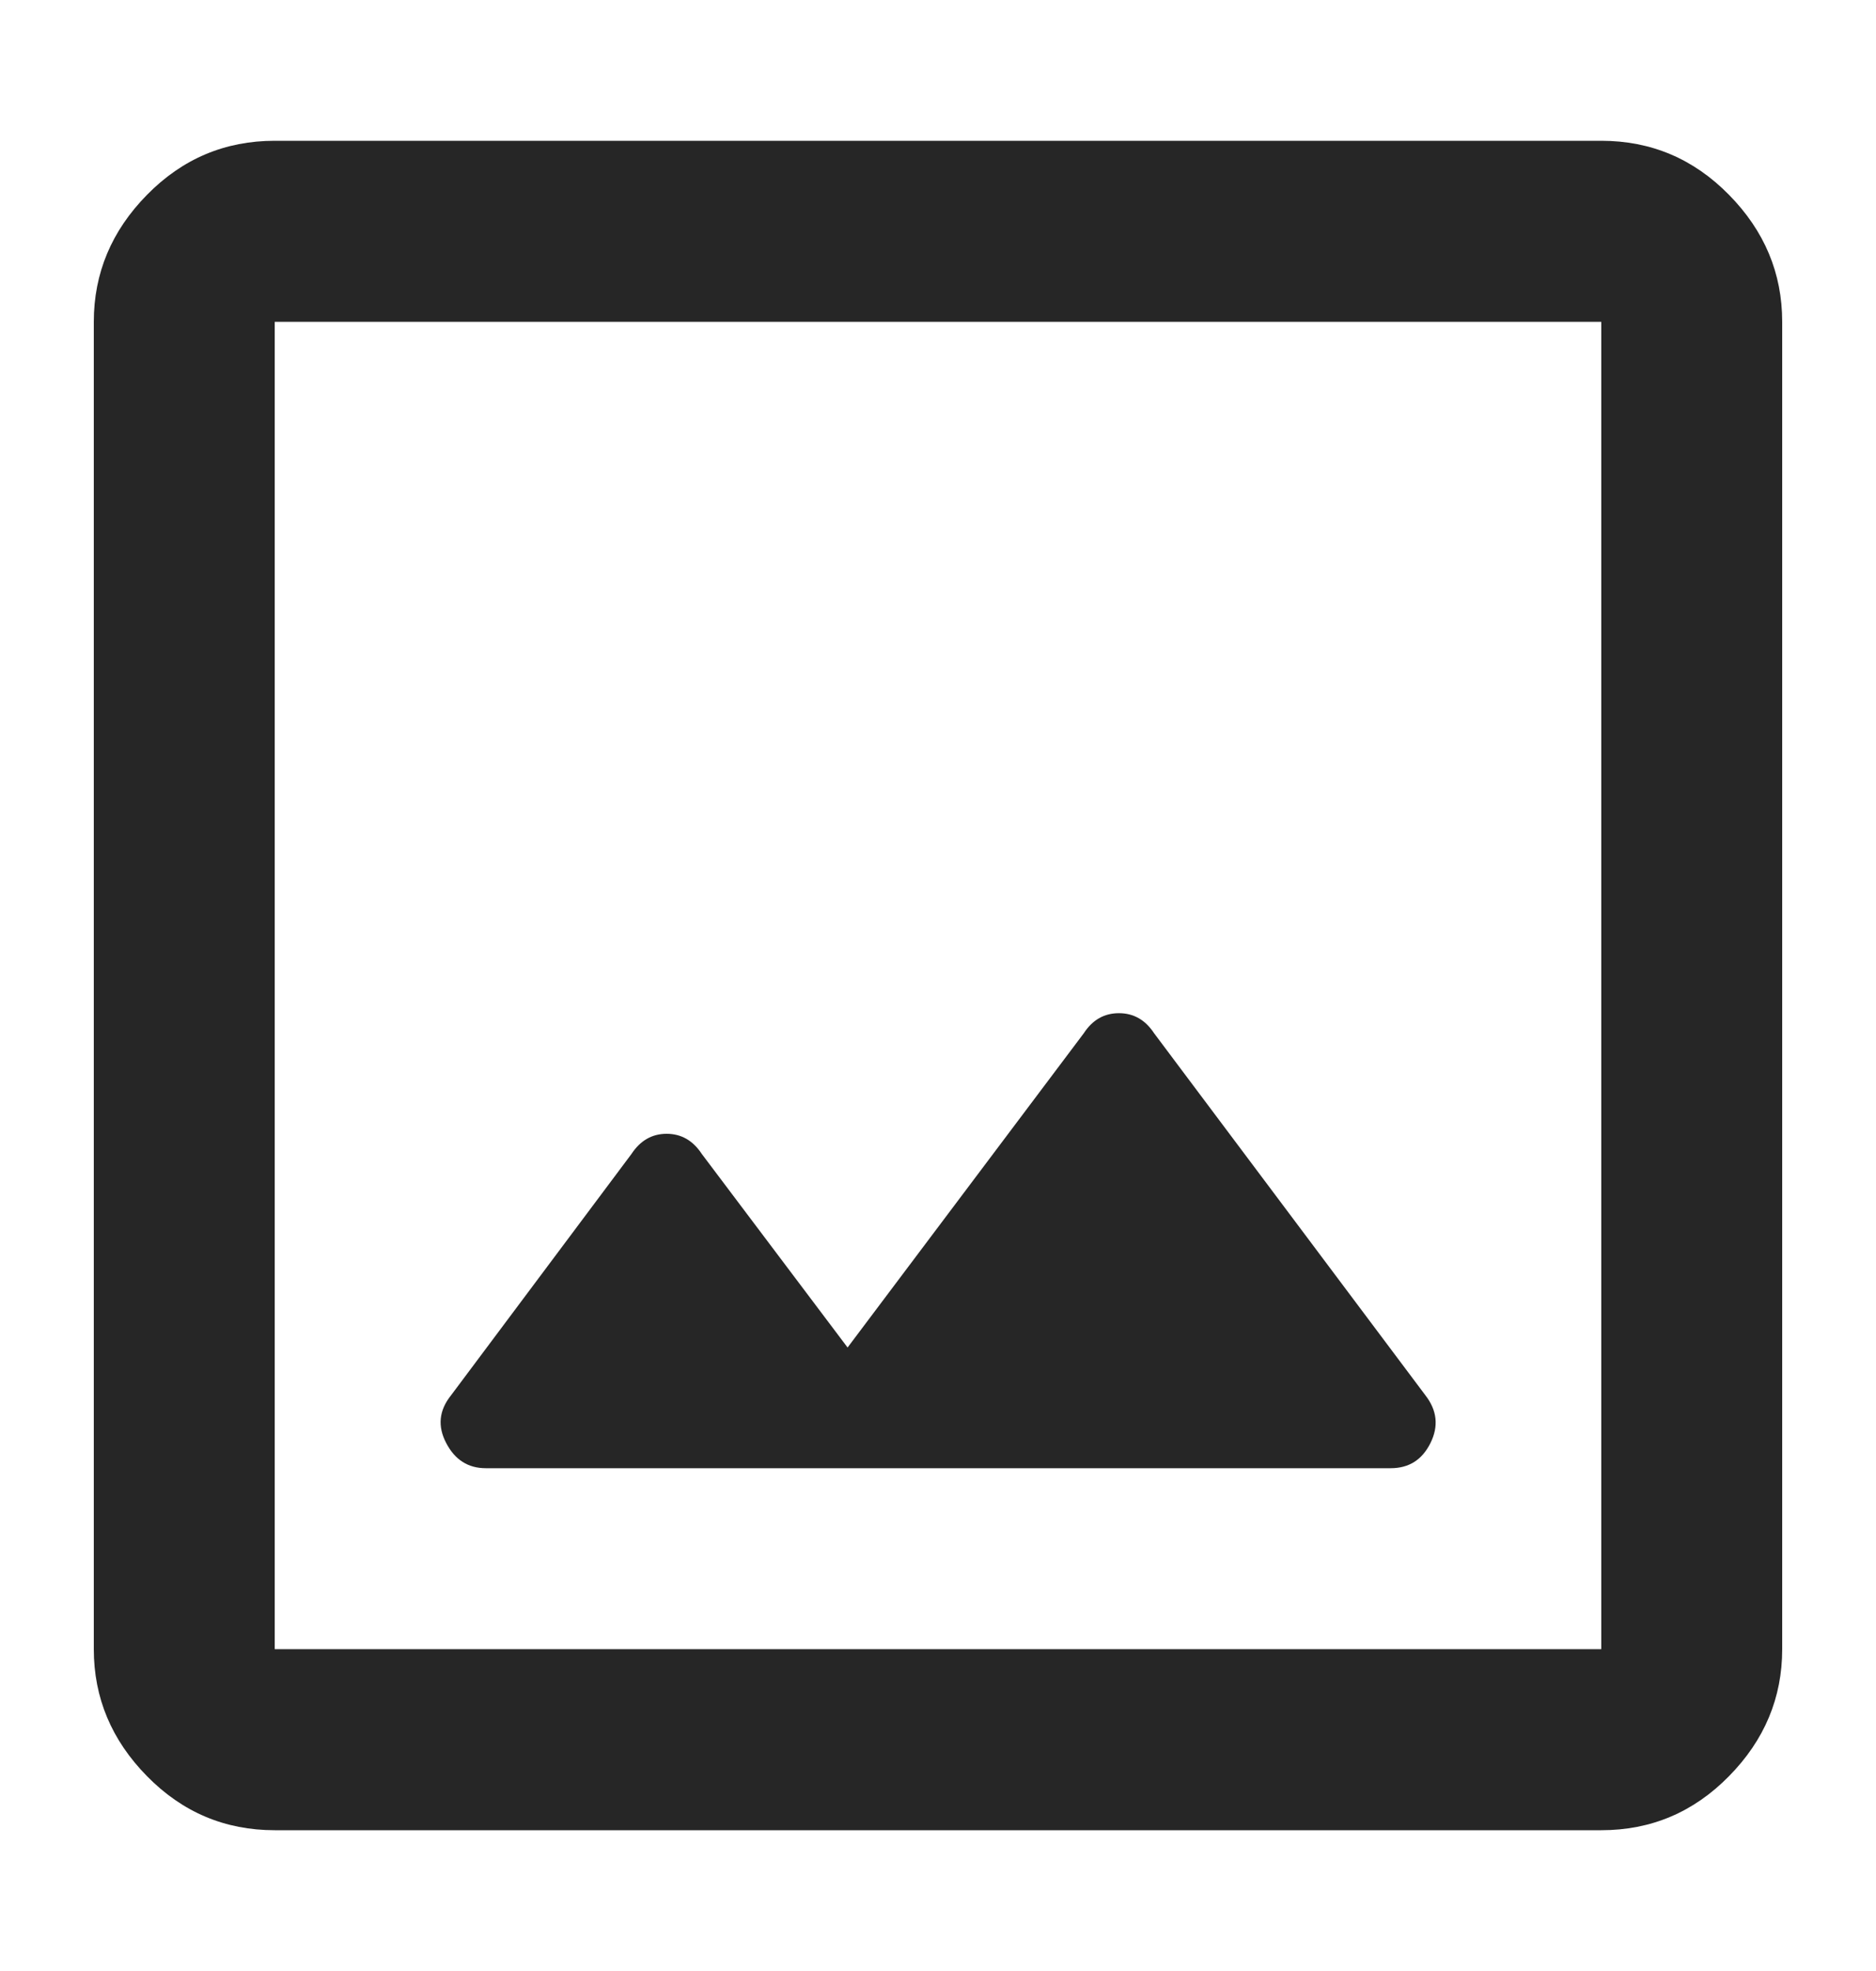
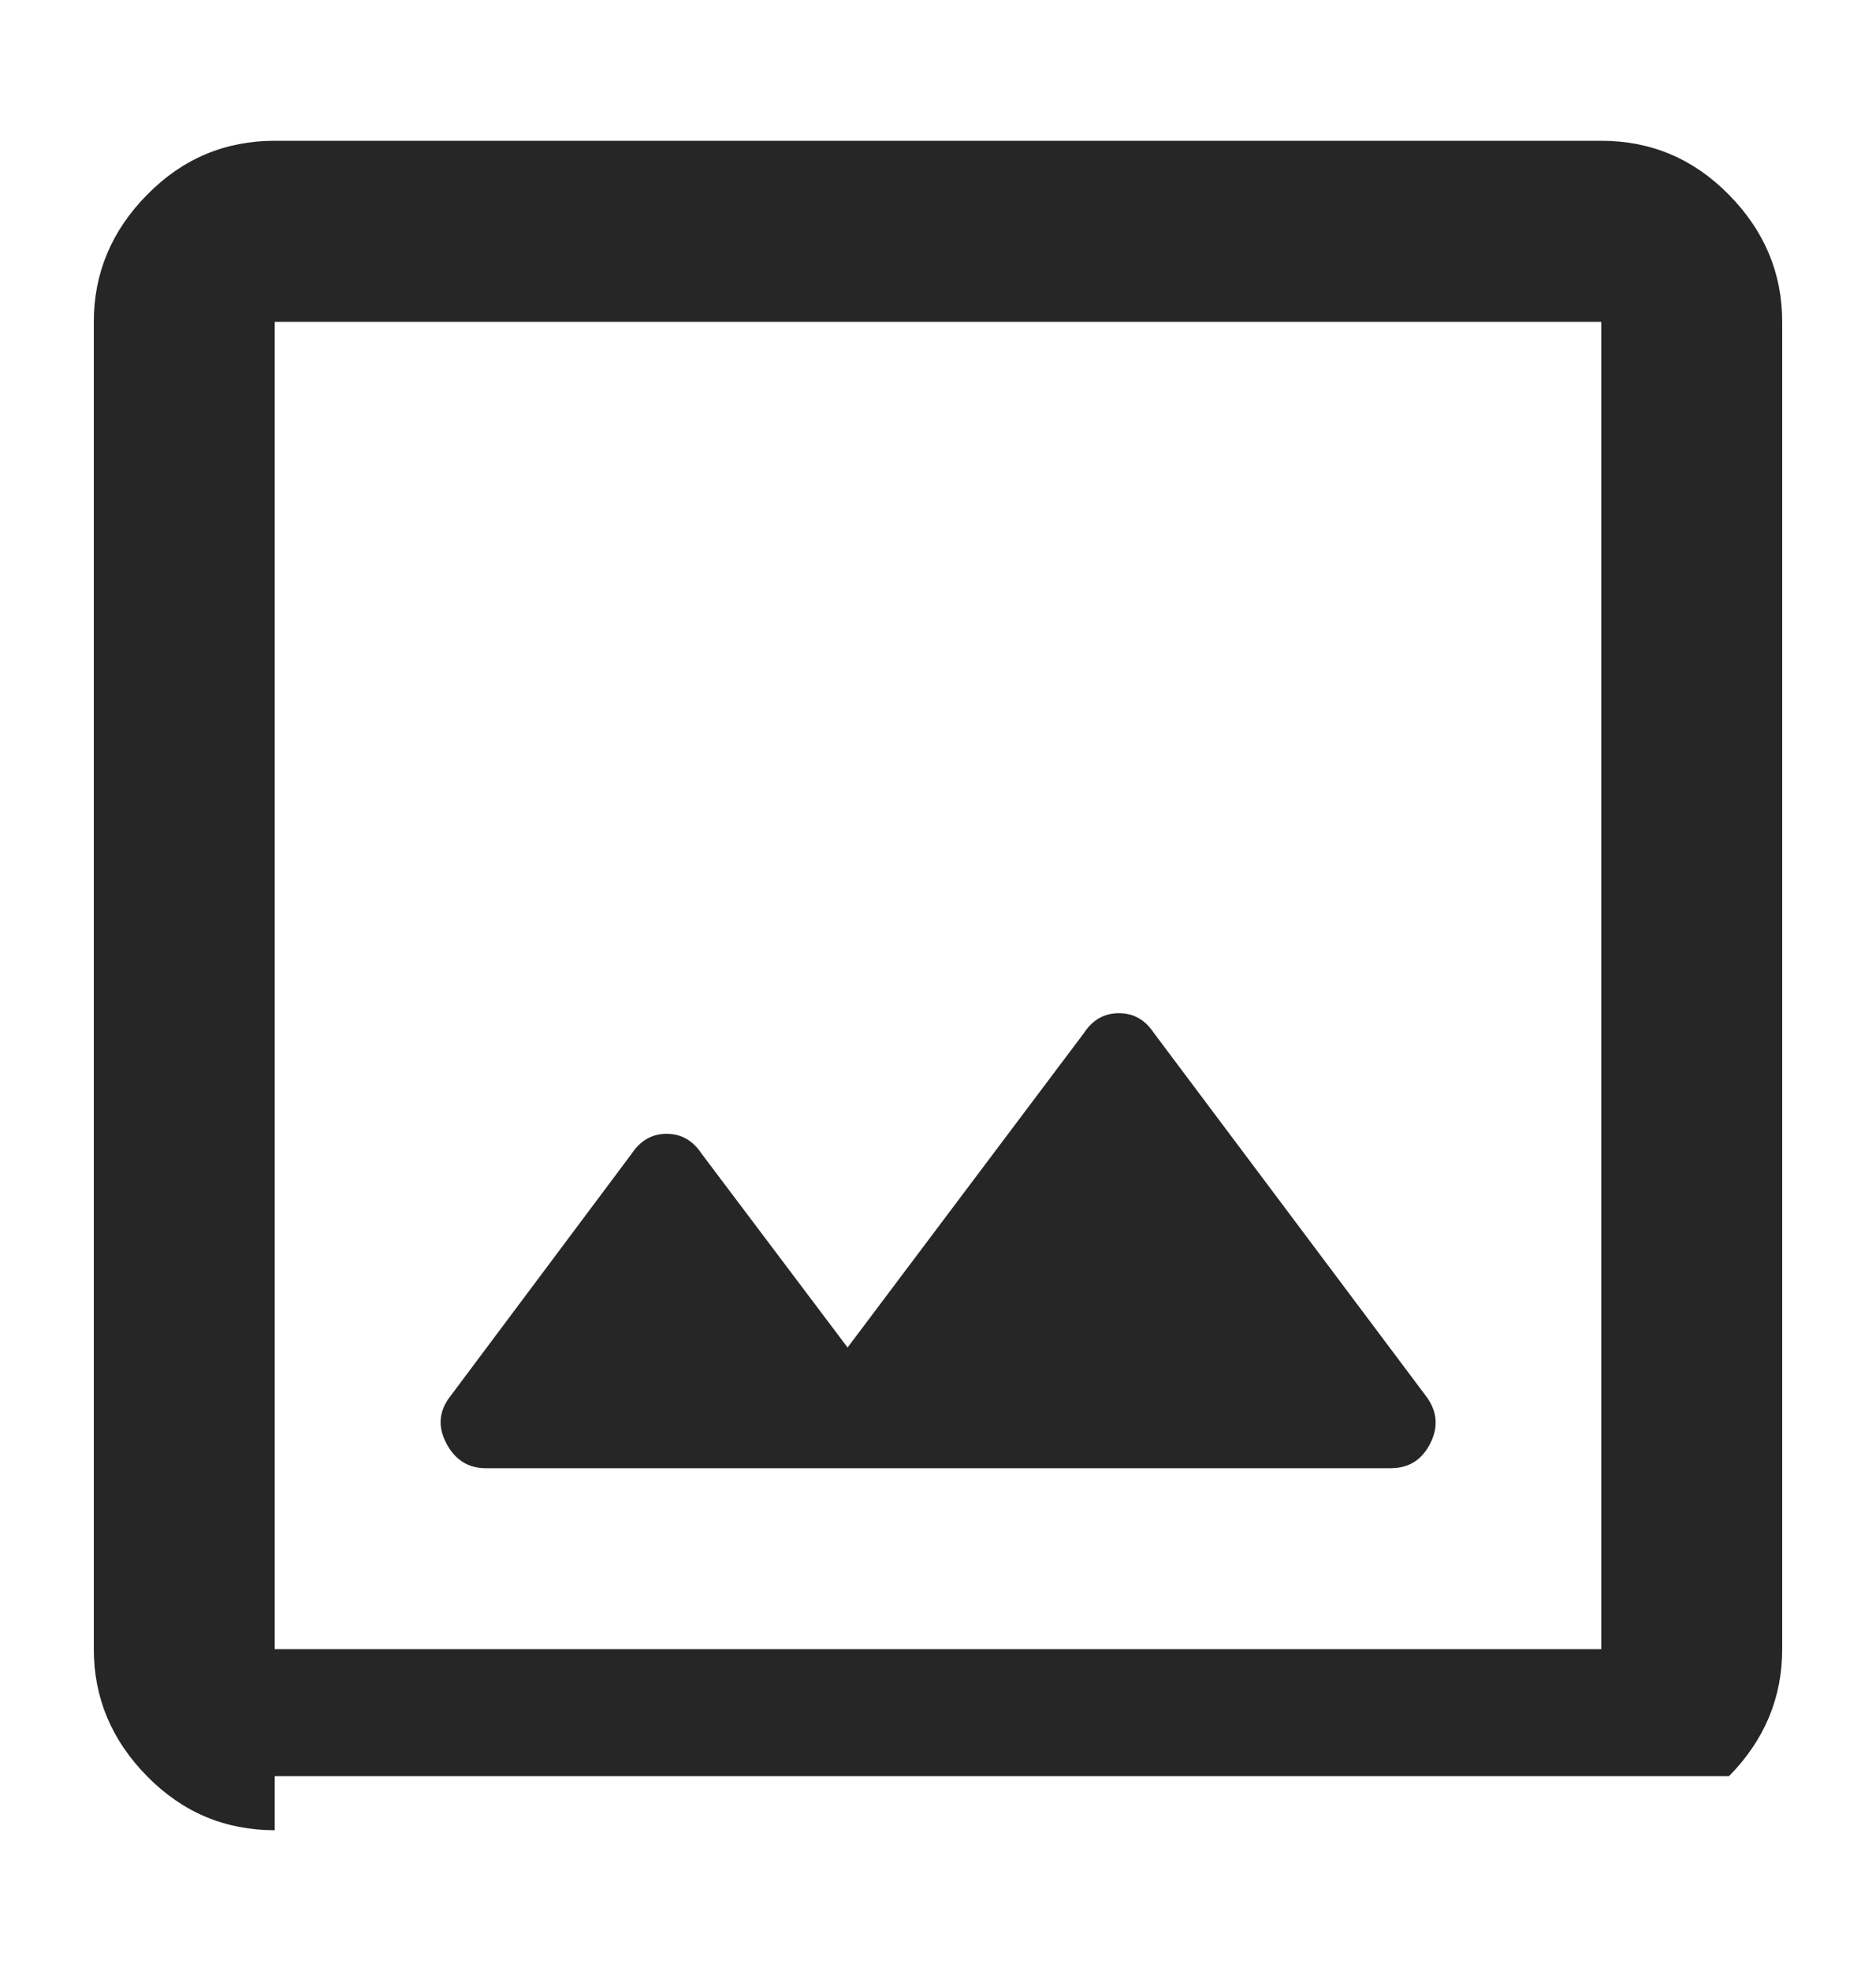
<svg xmlns="http://www.w3.org/2000/svg" width="20" height="21" viewBox="0 0 20 21" fill="none">
-   <path d="M2.929 19.5C2.398 19.5 1.944 19.308 1.567 18.924C1.189 18.54 1 18.089 1 17.571V3.429C1 2.911 1.189 2.46 1.567 2.076C1.944 1.692 2.398 1.5 2.929 1.5H17.071C17.602 1.5 18.056 1.692 18.433 2.076C18.811 2.46 19 2.911 19 3.429V17.571C19 18.089 18.811 18.54 18.433 18.924C18.056 19.308 17.602 19.5 17.071 19.5H2.929ZM2.929 17.571H17.071V3.429H2.929V17.571ZM5.179 15.643H14.826C15.02 15.643 15.161 15.554 15.25 15.375C15.339 15.196 15.321 15.027 15.196 14.866L12.304 11.009C12.21 10.866 12.085 10.795 11.929 10.795C11.772 10.795 11.647 10.866 11.554 11.009L9.036 14.357L7.482 12.295C7.388 12.152 7.263 12.08 7.107 12.08C6.951 12.08 6.826 12.152 6.732 12.295L4.808 14.867C4.68 15.027 4.663 15.196 4.757 15.375C4.85 15.554 4.991 15.643 5.179 15.643Z" fill="#262626" />
+   <path d="M2.929 19.5C2.398 19.5 1.944 19.308 1.567 18.924C1.189 18.54 1 18.089 1 17.571V3.429C1 2.911 1.189 2.46 1.567 2.076C1.944 1.692 2.398 1.5 2.929 1.5H17.071C17.602 1.5 18.056 1.692 18.433 2.076C18.811 2.46 19 2.911 19 3.429V17.571C19 18.089 18.811 18.54 18.433 18.924H2.929ZM2.929 17.571H17.071V3.429H2.929V17.571ZM5.179 15.643H14.826C15.02 15.643 15.161 15.554 15.25 15.375C15.339 15.196 15.321 15.027 15.196 14.866L12.304 11.009C12.21 10.866 12.085 10.795 11.929 10.795C11.772 10.795 11.647 10.866 11.554 11.009L9.036 14.357L7.482 12.295C7.388 12.152 7.263 12.08 7.107 12.08C6.951 12.08 6.826 12.152 6.732 12.295L4.808 14.867C4.68 15.027 4.663 15.196 4.757 15.375C4.85 15.554 4.991 15.643 5.179 15.643Z" fill="#262626" />
</svg>